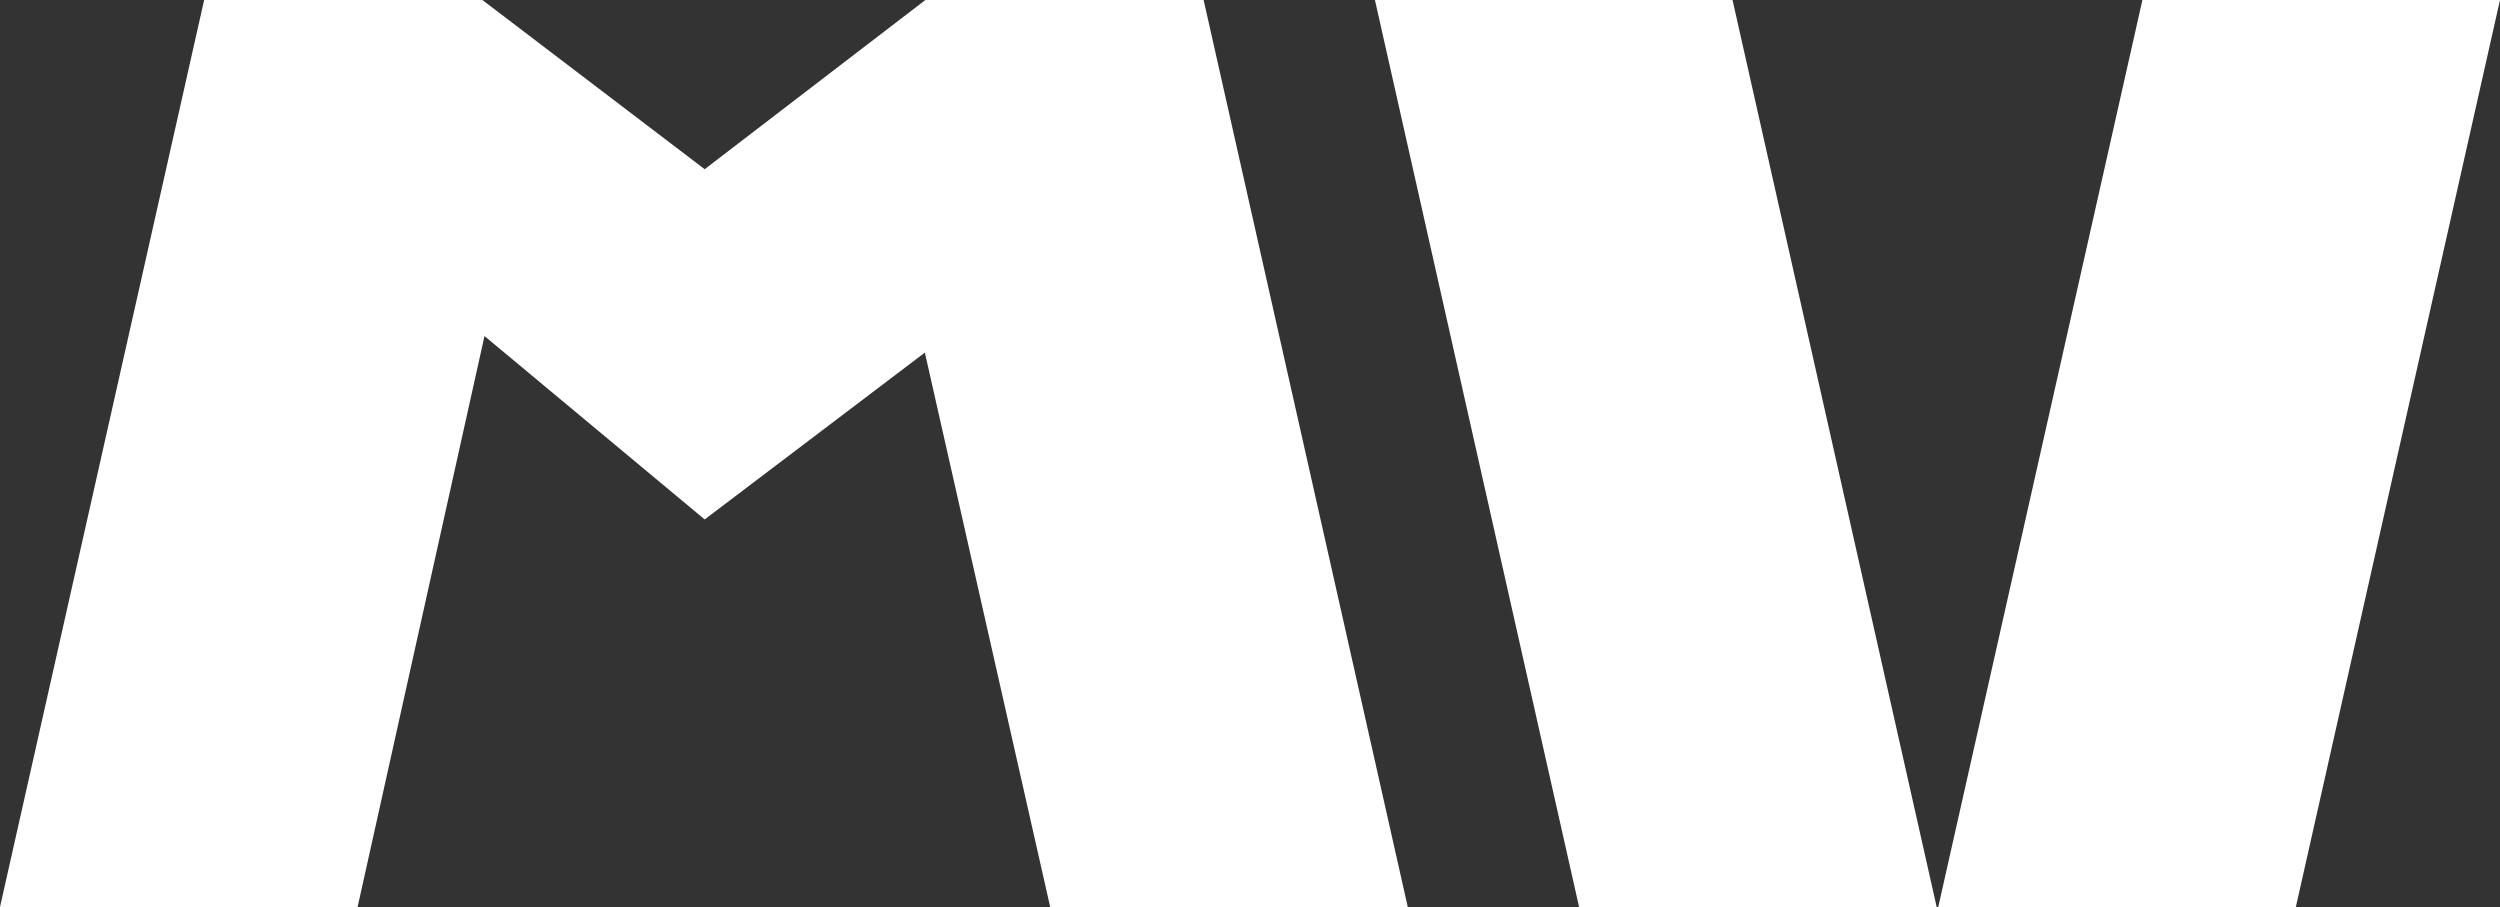
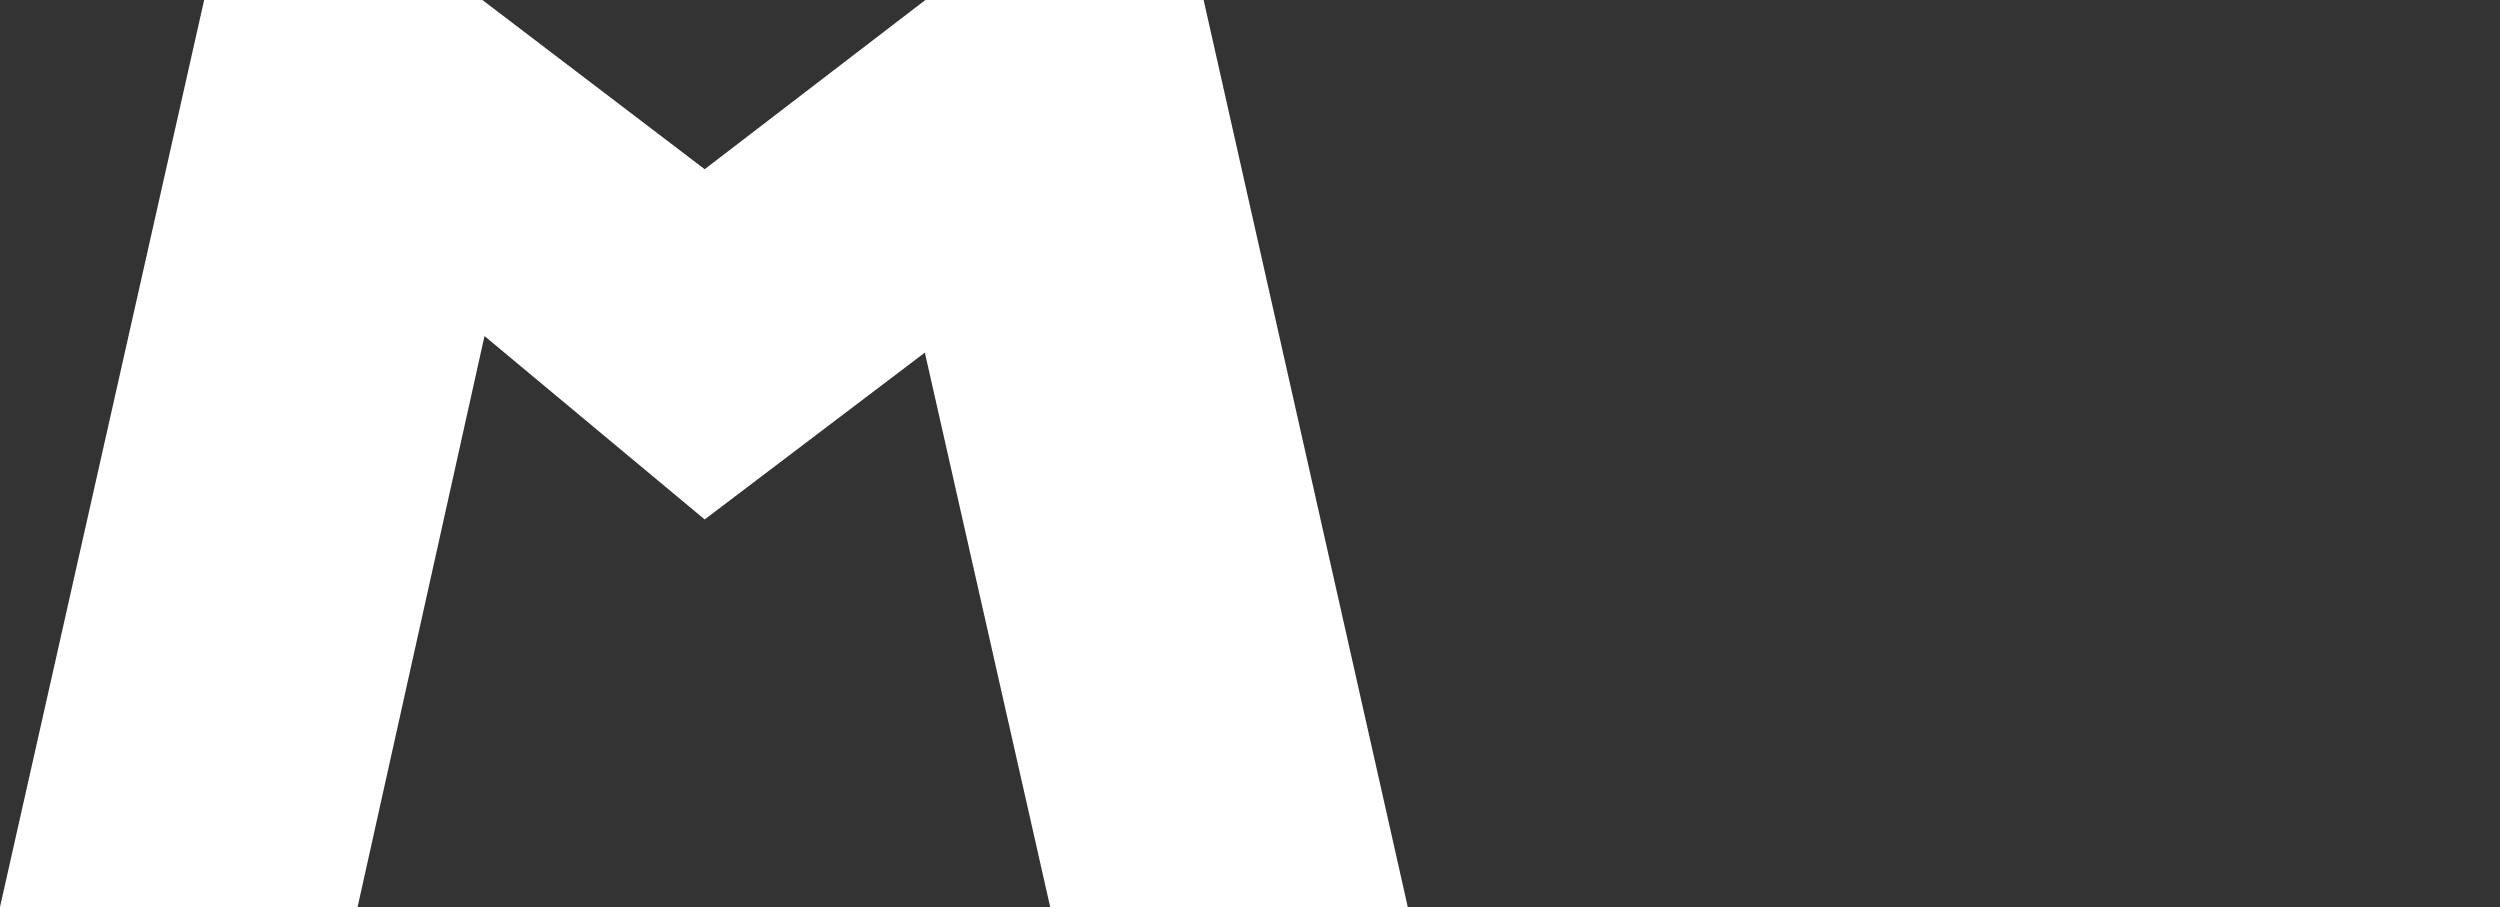
<svg xmlns="http://www.w3.org/2000/svg" viewBox="0 0 95.15 34.52">
  <rect x="0" y="0" width="95.15" height="34.52" fill="#333333" stroke="none" />
  <defs>
    <style>.cls-1{fill:#fff;}</style>
  </defs>
  <title>pittogramma-negative</title>
  <g id="Livello_2" data-name="Livello 2">
    <g id="Livello_1-2" data-name="Livello 1">
-       <polygon class="cls-1" points="81.54 0 73.77 34.52 87.38 34.52 95.15 0 81.54 0" />
-       <polygon class="cls-1" points="52.33 0 60.1 34.52 73.71 34.52 65.94 0 52.33 0" />
      <polygon class="cls-1" points="35.22 0 26.82 6.44 18.36 0 7.77 0 0 34.52 13.61 34.52 18.44 12.79 26.82 19.77 35.2 13.42 39.97 34.52 53.58 34.52 45.81 0 35.22 0" />
    </g>
  </g>
</svg>